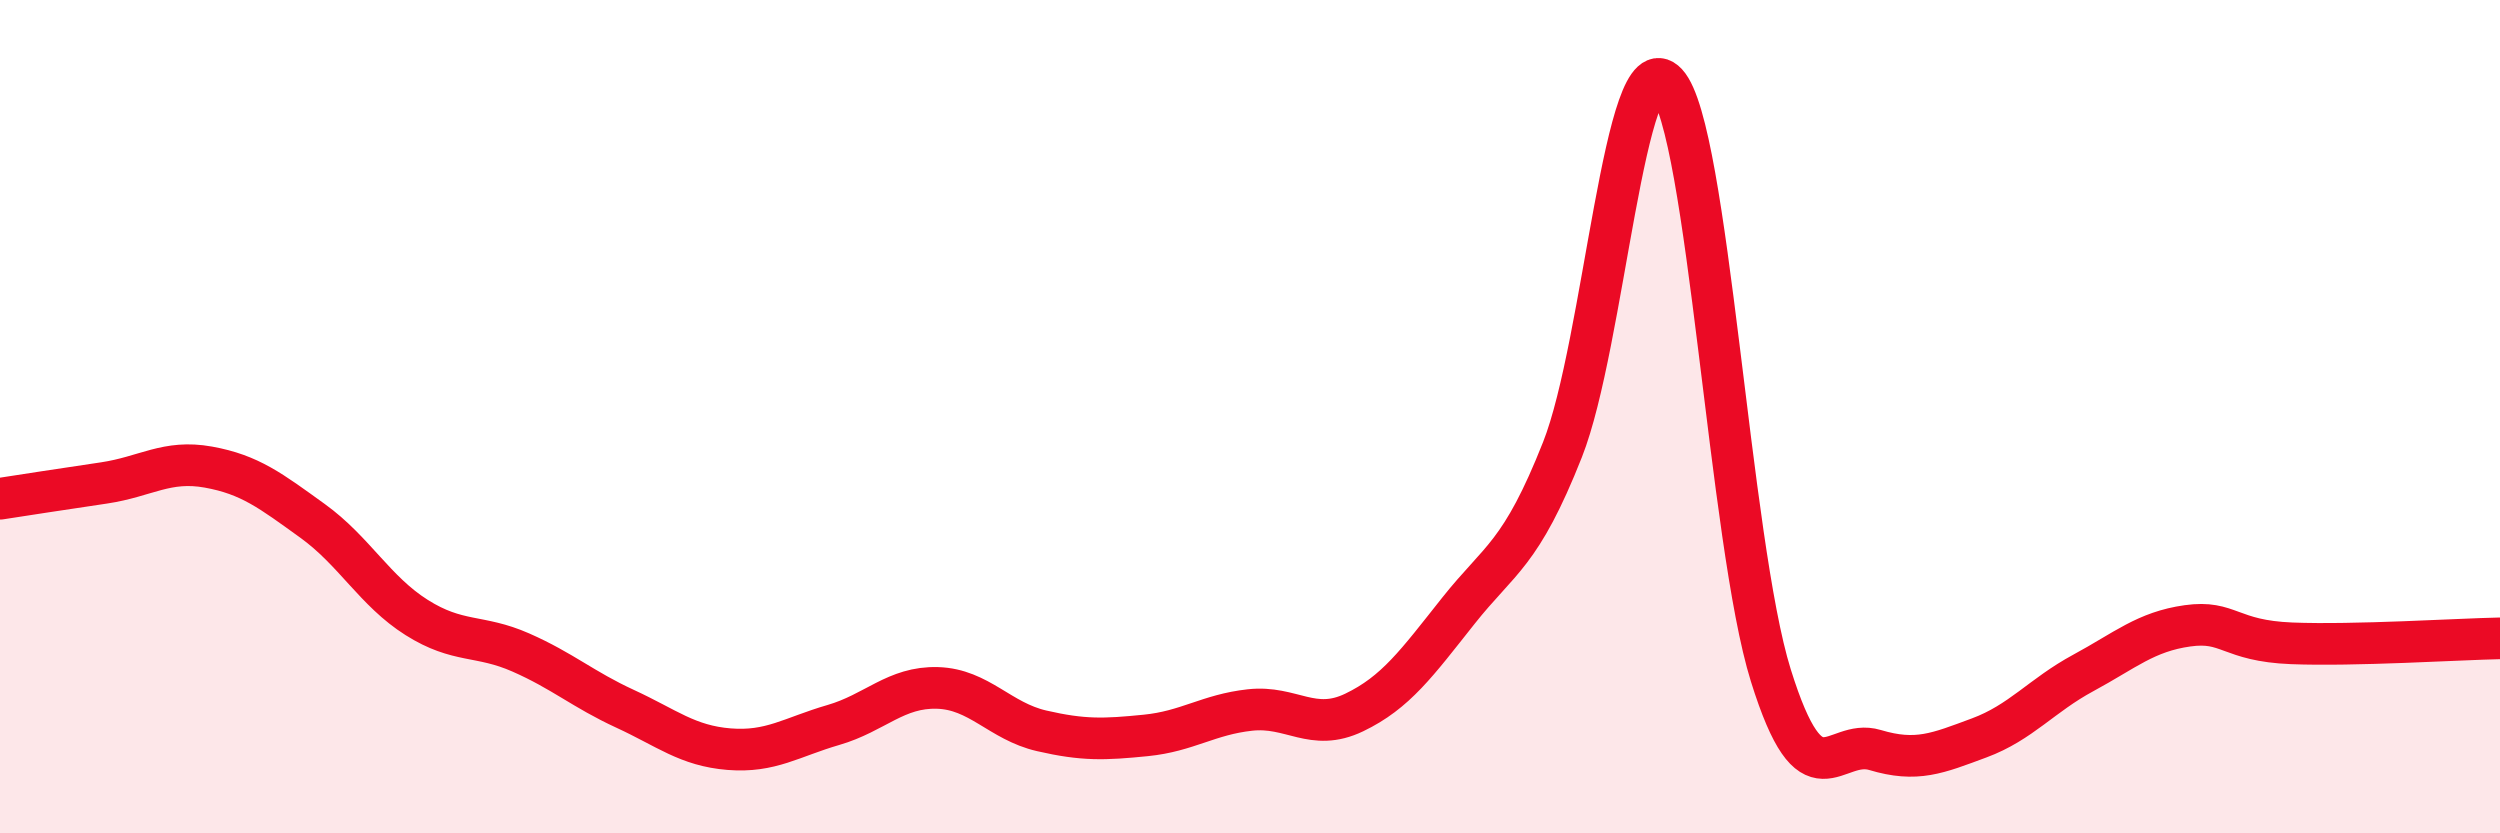
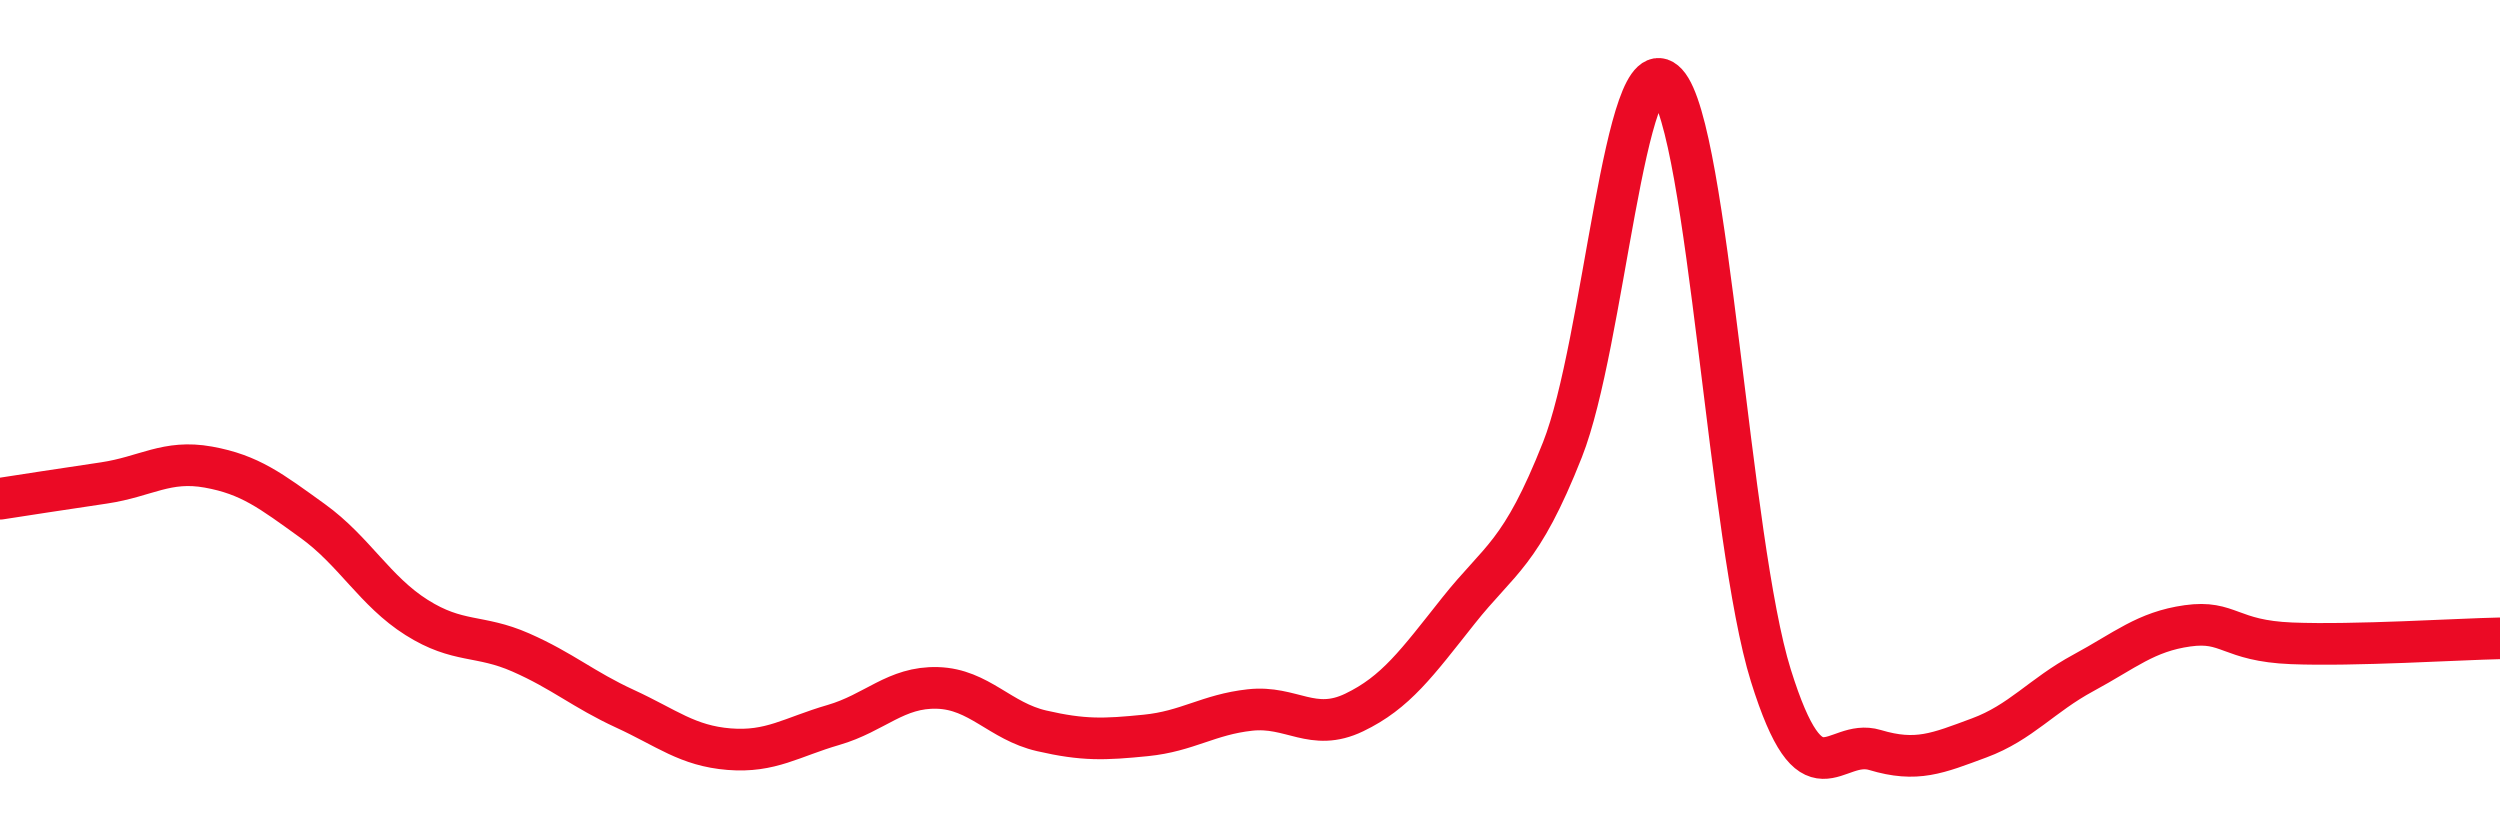
<svg xmlns="http://www.w3.org/2000/svg" width="60" height="20" viewBox="0 0 60 20">
-   <path d="M 0,11.97 C 0.5,11.89 1.5,11.74 2.5,11.59 C 3.5,11.44 4,11.03 5,11.21 C 6,11.39 6.5,11.78 7.5,12.5 C 8.5,13.22 9,14.19 10,14.82 C 11,15.45 11.5,15.22 12.5,15.66 C 13.5,16.1 14,16.55 15,17.01 C 16,17.47 16.5,17.9 17.5,17.98 C 18.5,18.06 19,17.69 20,17.4 C 21,17.11 21.5,16.48 22.5,16.51 C 23.5,16.54 24,17.31 25,17.54 C 26,17.77 26.5,17.75 27.5,17.65 C 28.5,17.55 29,17.15 30,17.04 C 31,16.93 31.5,17.58 32.5,17.1 C 33.5,16.62 34,15.92 35,14.66 C 36,13.4 36.5,13.32 37.5,10.79 C 38.5,8.26 39,0.92 40,2 C 41,3.08 41.5,13.01 42.5,16.21 C 43.5,19.41 44,17.7 45,18 C 46,18.3 46.5,18.08 47.5,17.71 C 48.5,17.34 49,16.69 50,16.15 C 51,15.61 51.5,15.16 52.5,15.02 C 53.5,14.88 53.5,15.38 55,15.44 C 56.5,15.5 59,15.34 60,15.32L60 20L0 20Z" fill="#EB0A25" opacity="0.1" stroke-linecap="round" stroke-linejoin="round" />
  <path d="M 0,11.97 C 0.5,11.89 1.5,11.74 2.5,11.59 C 3.5,11.44 4,11.03 5,11.21 C 6,11.39 6.5,11.78 7.5,12.5 C 8.5,13.22 9,14.19 10,14.82 C 11,15.45 11.5,15.22 12.5,15.66 C 13.5,16.1 14,16.55 15,17.01 C 16,17.47 16.5,17.9 17.5,17.98 C 18.5,18.06 19,17.69 20,17.4 C 21,17.11 21.5,16.48 22.5,16.51 C 23.5,16.54 24,17.31 25,17.54 C 26,17.77 26.5,17.75 27.5,17.65 C 28.5,17.55 29,17.15 30,17.04 C 31,16.93 31.5,17.58 32.5,17.1 C 33.5,16.62 34,15.92 35,14.66 C 36,13.4 36.5,13.32 37.5,10.79 C 38.5,8.26 39,0.92 40,2 C 41,3.08 41.5,13.01 42.5,16.21 C 43.5,19.41 44,17.7 45,18 C 46,18.3 46.5,18.08 47.5,17.71 C 48.5,17.34 49,16.69 50,16.15 C 51,15.61 51.5,15.16 52.5,15.02 C 53.5,14.88 53.5,15.38 55,15.44 C 56.5,15.5 59,15.34 60,15.32" stroke="#EB0A25" stroke-width="1" fill="none" stroke-linecap="round" stroke-linejoin="round" />
</svg>